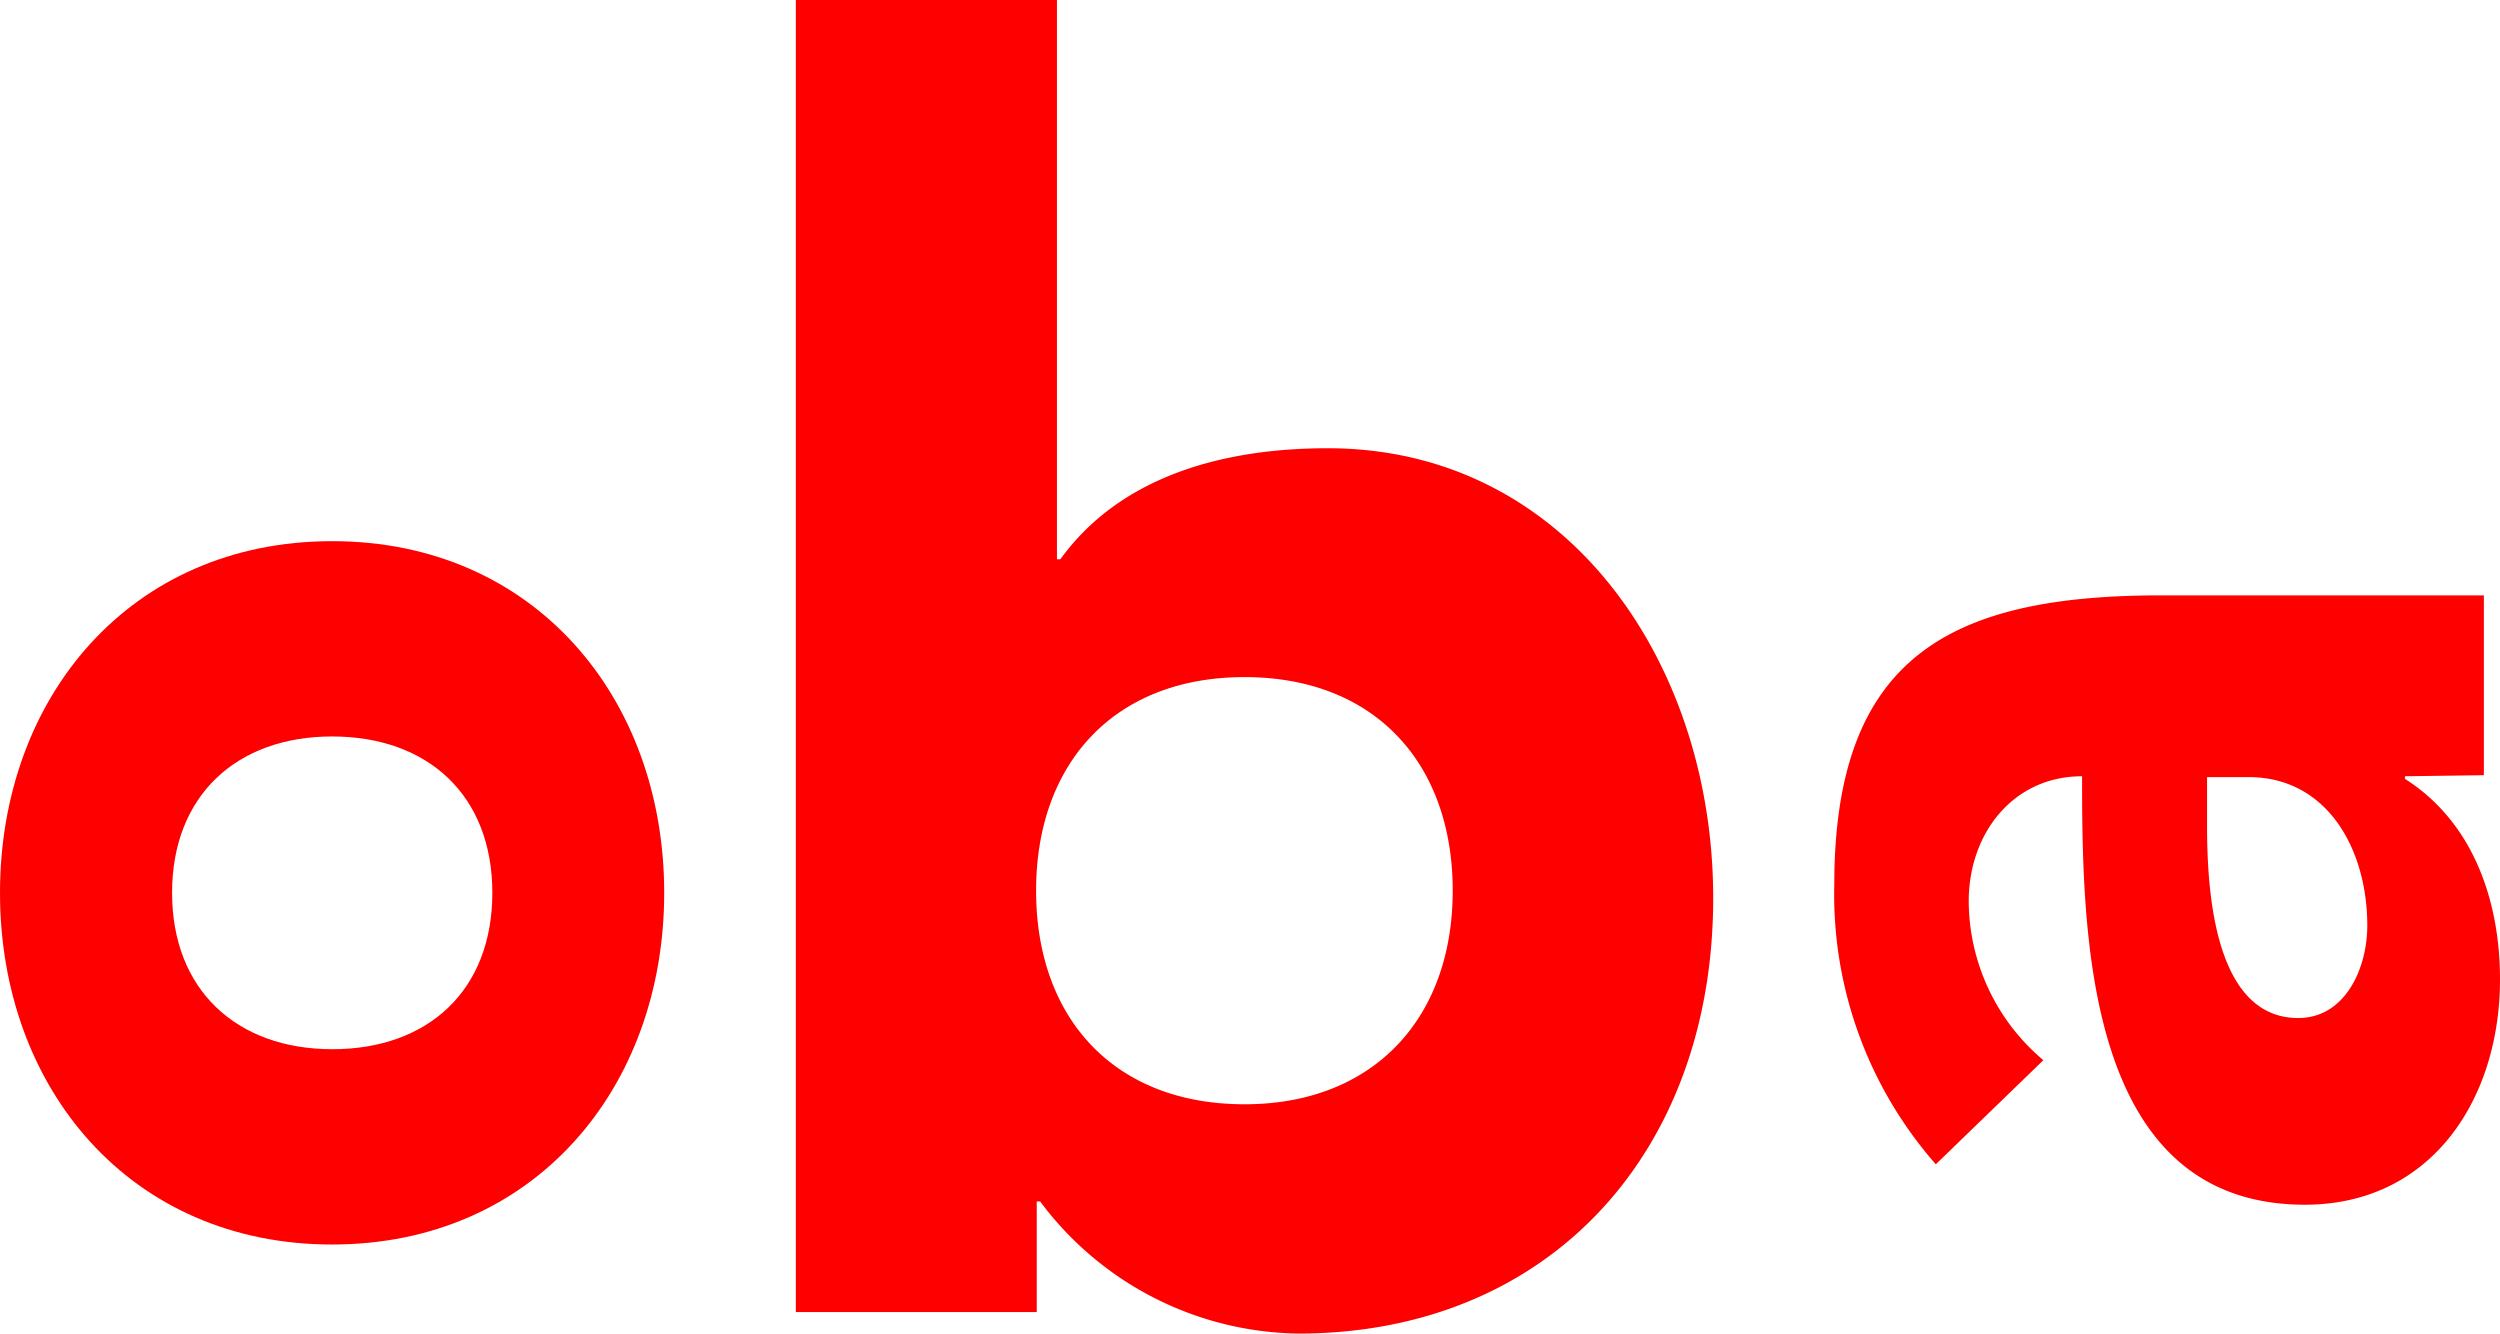
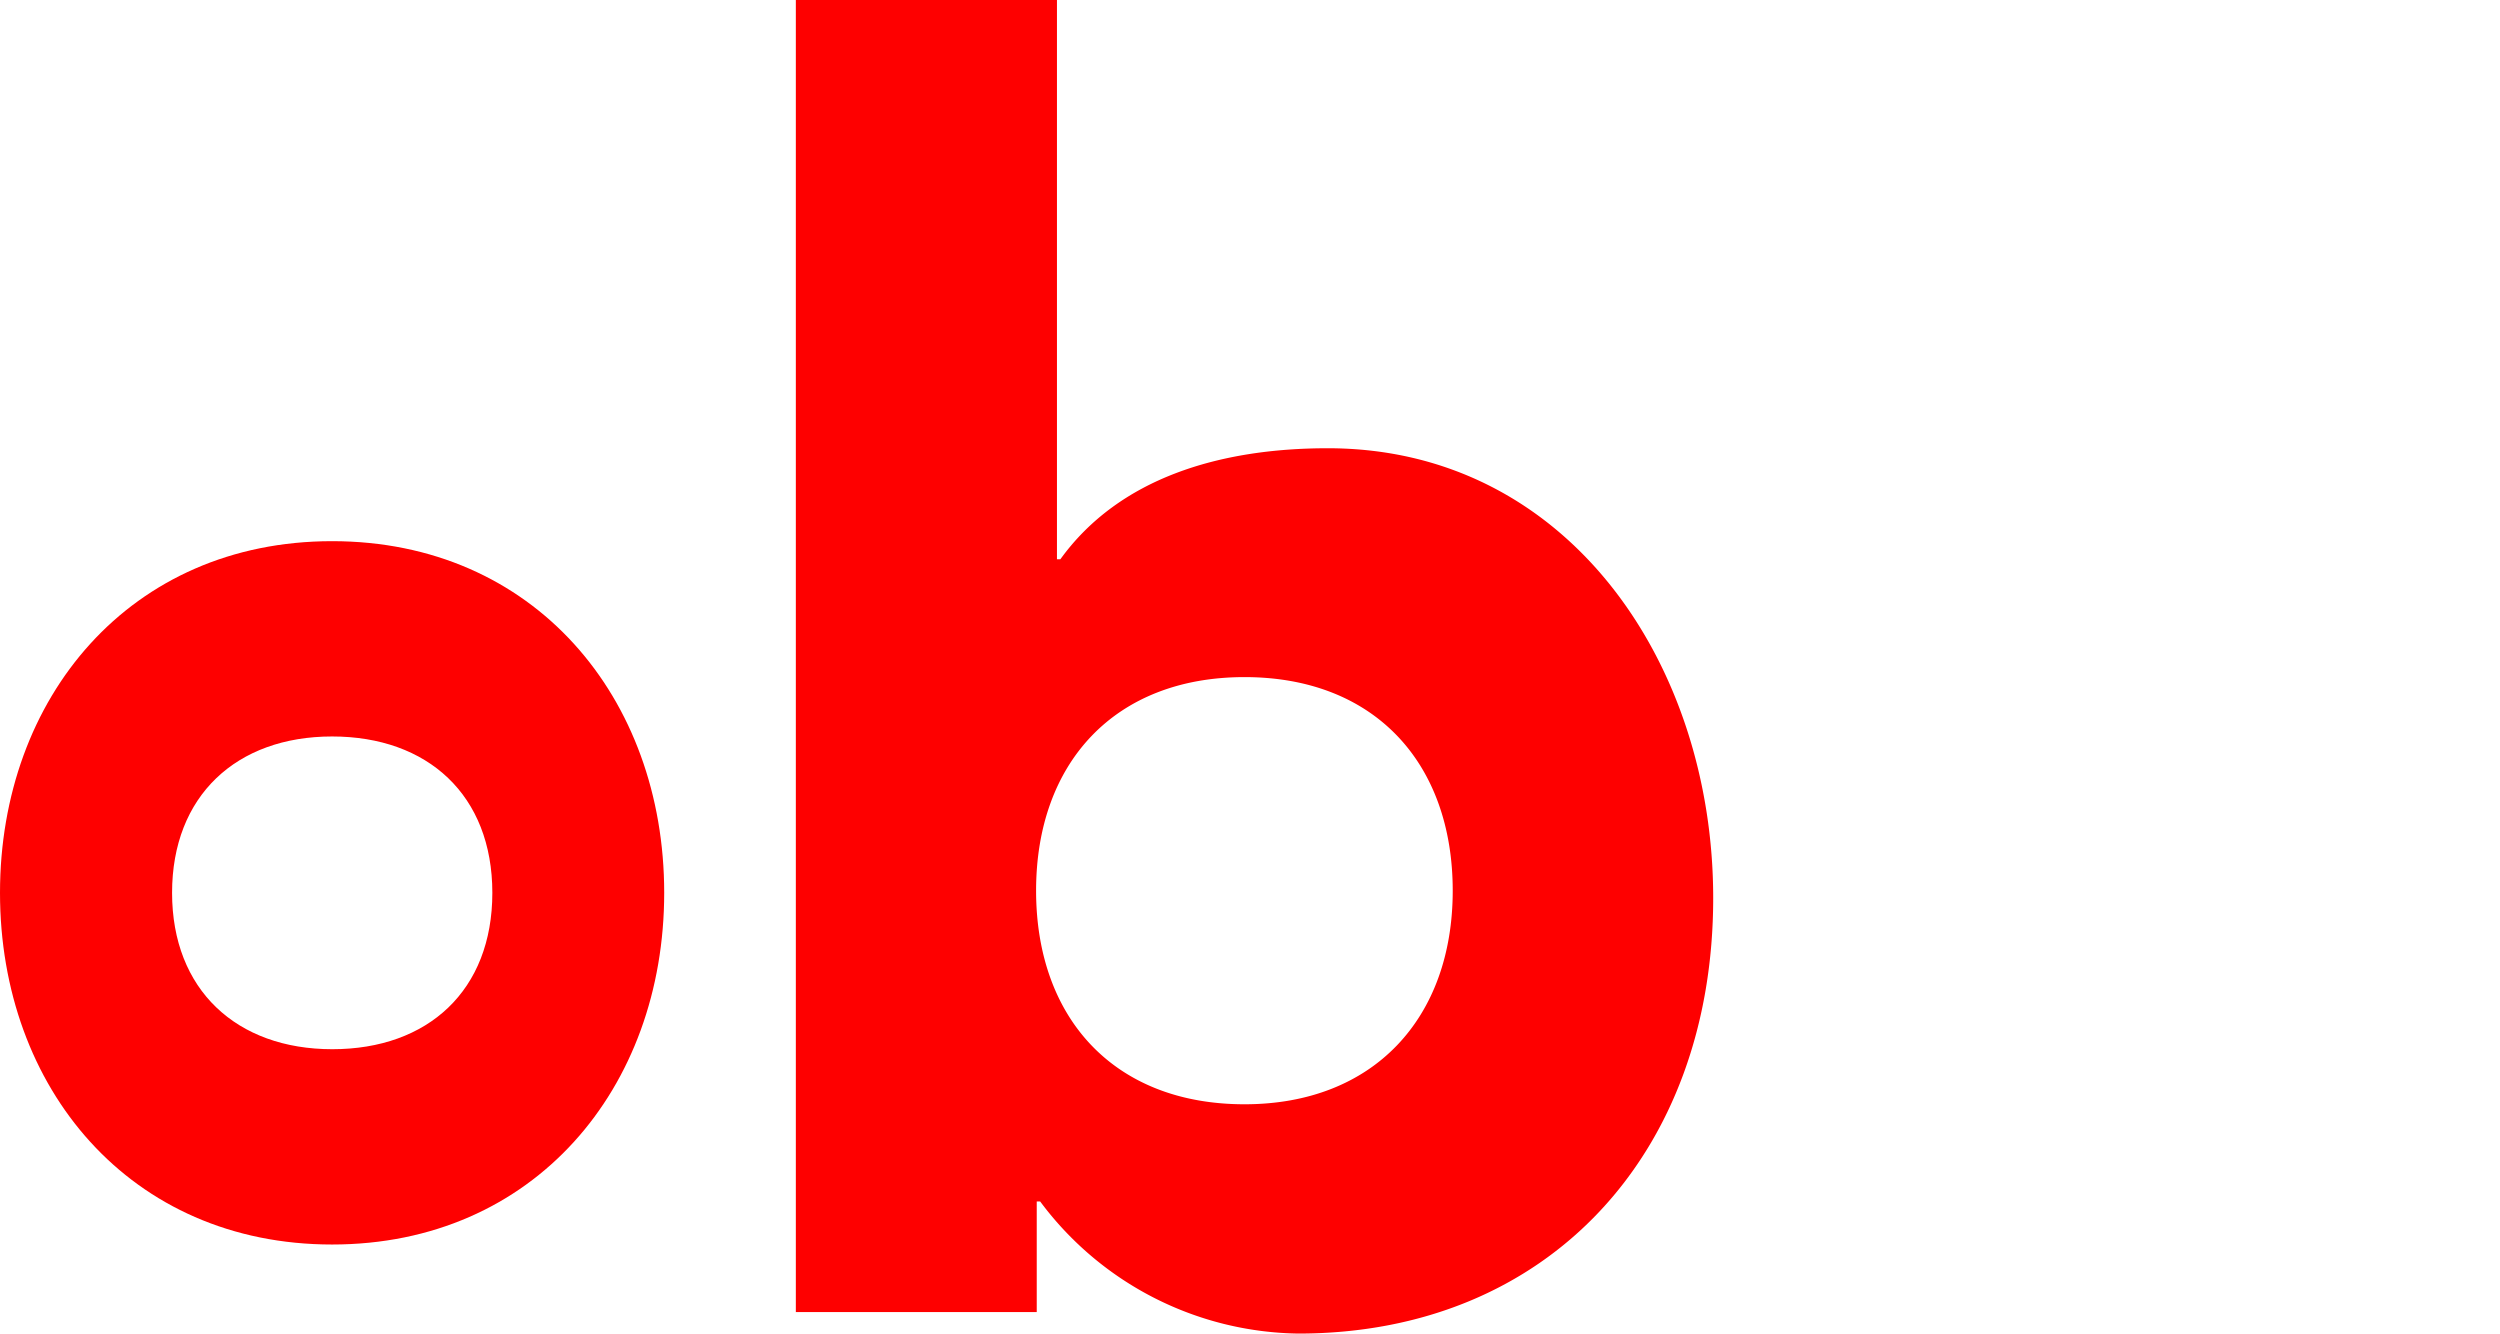
<svg xmlns="http://www.w3.org/2000/svg" id="Laag_1" data-name="Laag 1" width="116.23" height="62" viewBox="0 0 116.23 62">
  <title>logo</title>
  <path d="M37,0H49.14V26h.16c2.74-3.79,7.43-5.16,12.43-5.16,11.14,0,17.92,10,17.92,20.91C79.65,53.6,72,62,60.36,62a15.21,15.21,0,0,1-12-6.14h-.16V61H37ZM57.86,51.34c6,0,9.68-4,9.68-9.93s-3.63-9.93-9.68-9.93-9.69,4-9.69,9.93S51.8,51.34,57.86,51.34Z" style="fill:#fe0000" />
  <path d="M0,41.51c0-9.08,6.05-16.35,15.44-16.35s15.44,7.27,15.44,16.35S24.83,57.86,15.44,57.86,0,50.59,0,41.51Zm22.89,0c0-4.54-3-7.27-7.45-7.27S8,37,8,41.51s3,7.27,7.45,7.27S22.89,46.05,22.89,41.51Z" style="fill:#fe0000" />
-   <path d="M111.81,36.09v.12c3.15,2,4.42,5.63,4.42,9.33,0,5.51-3.15,10.47-9.08,10.47C97,56,96.8,43.66,96.8,36.09c-3.21,0-5.27,2.66-5.27,5.81A9.71,9.71,0,0,0,95,49.29l-5,4.84a19,19,0,0,1-4.72-13c0-10.6,5.39-13.45,15.2-13.45h15v8.36Zm-9.2,2.24c0,2.79.24,9,4.24,9,2.18,0,3.21-2.3,3.21-4.3,0-3.57-1.88-6.9-5.51-6.9h-1.94Z" style="fill:#fe0000" />
</svg>